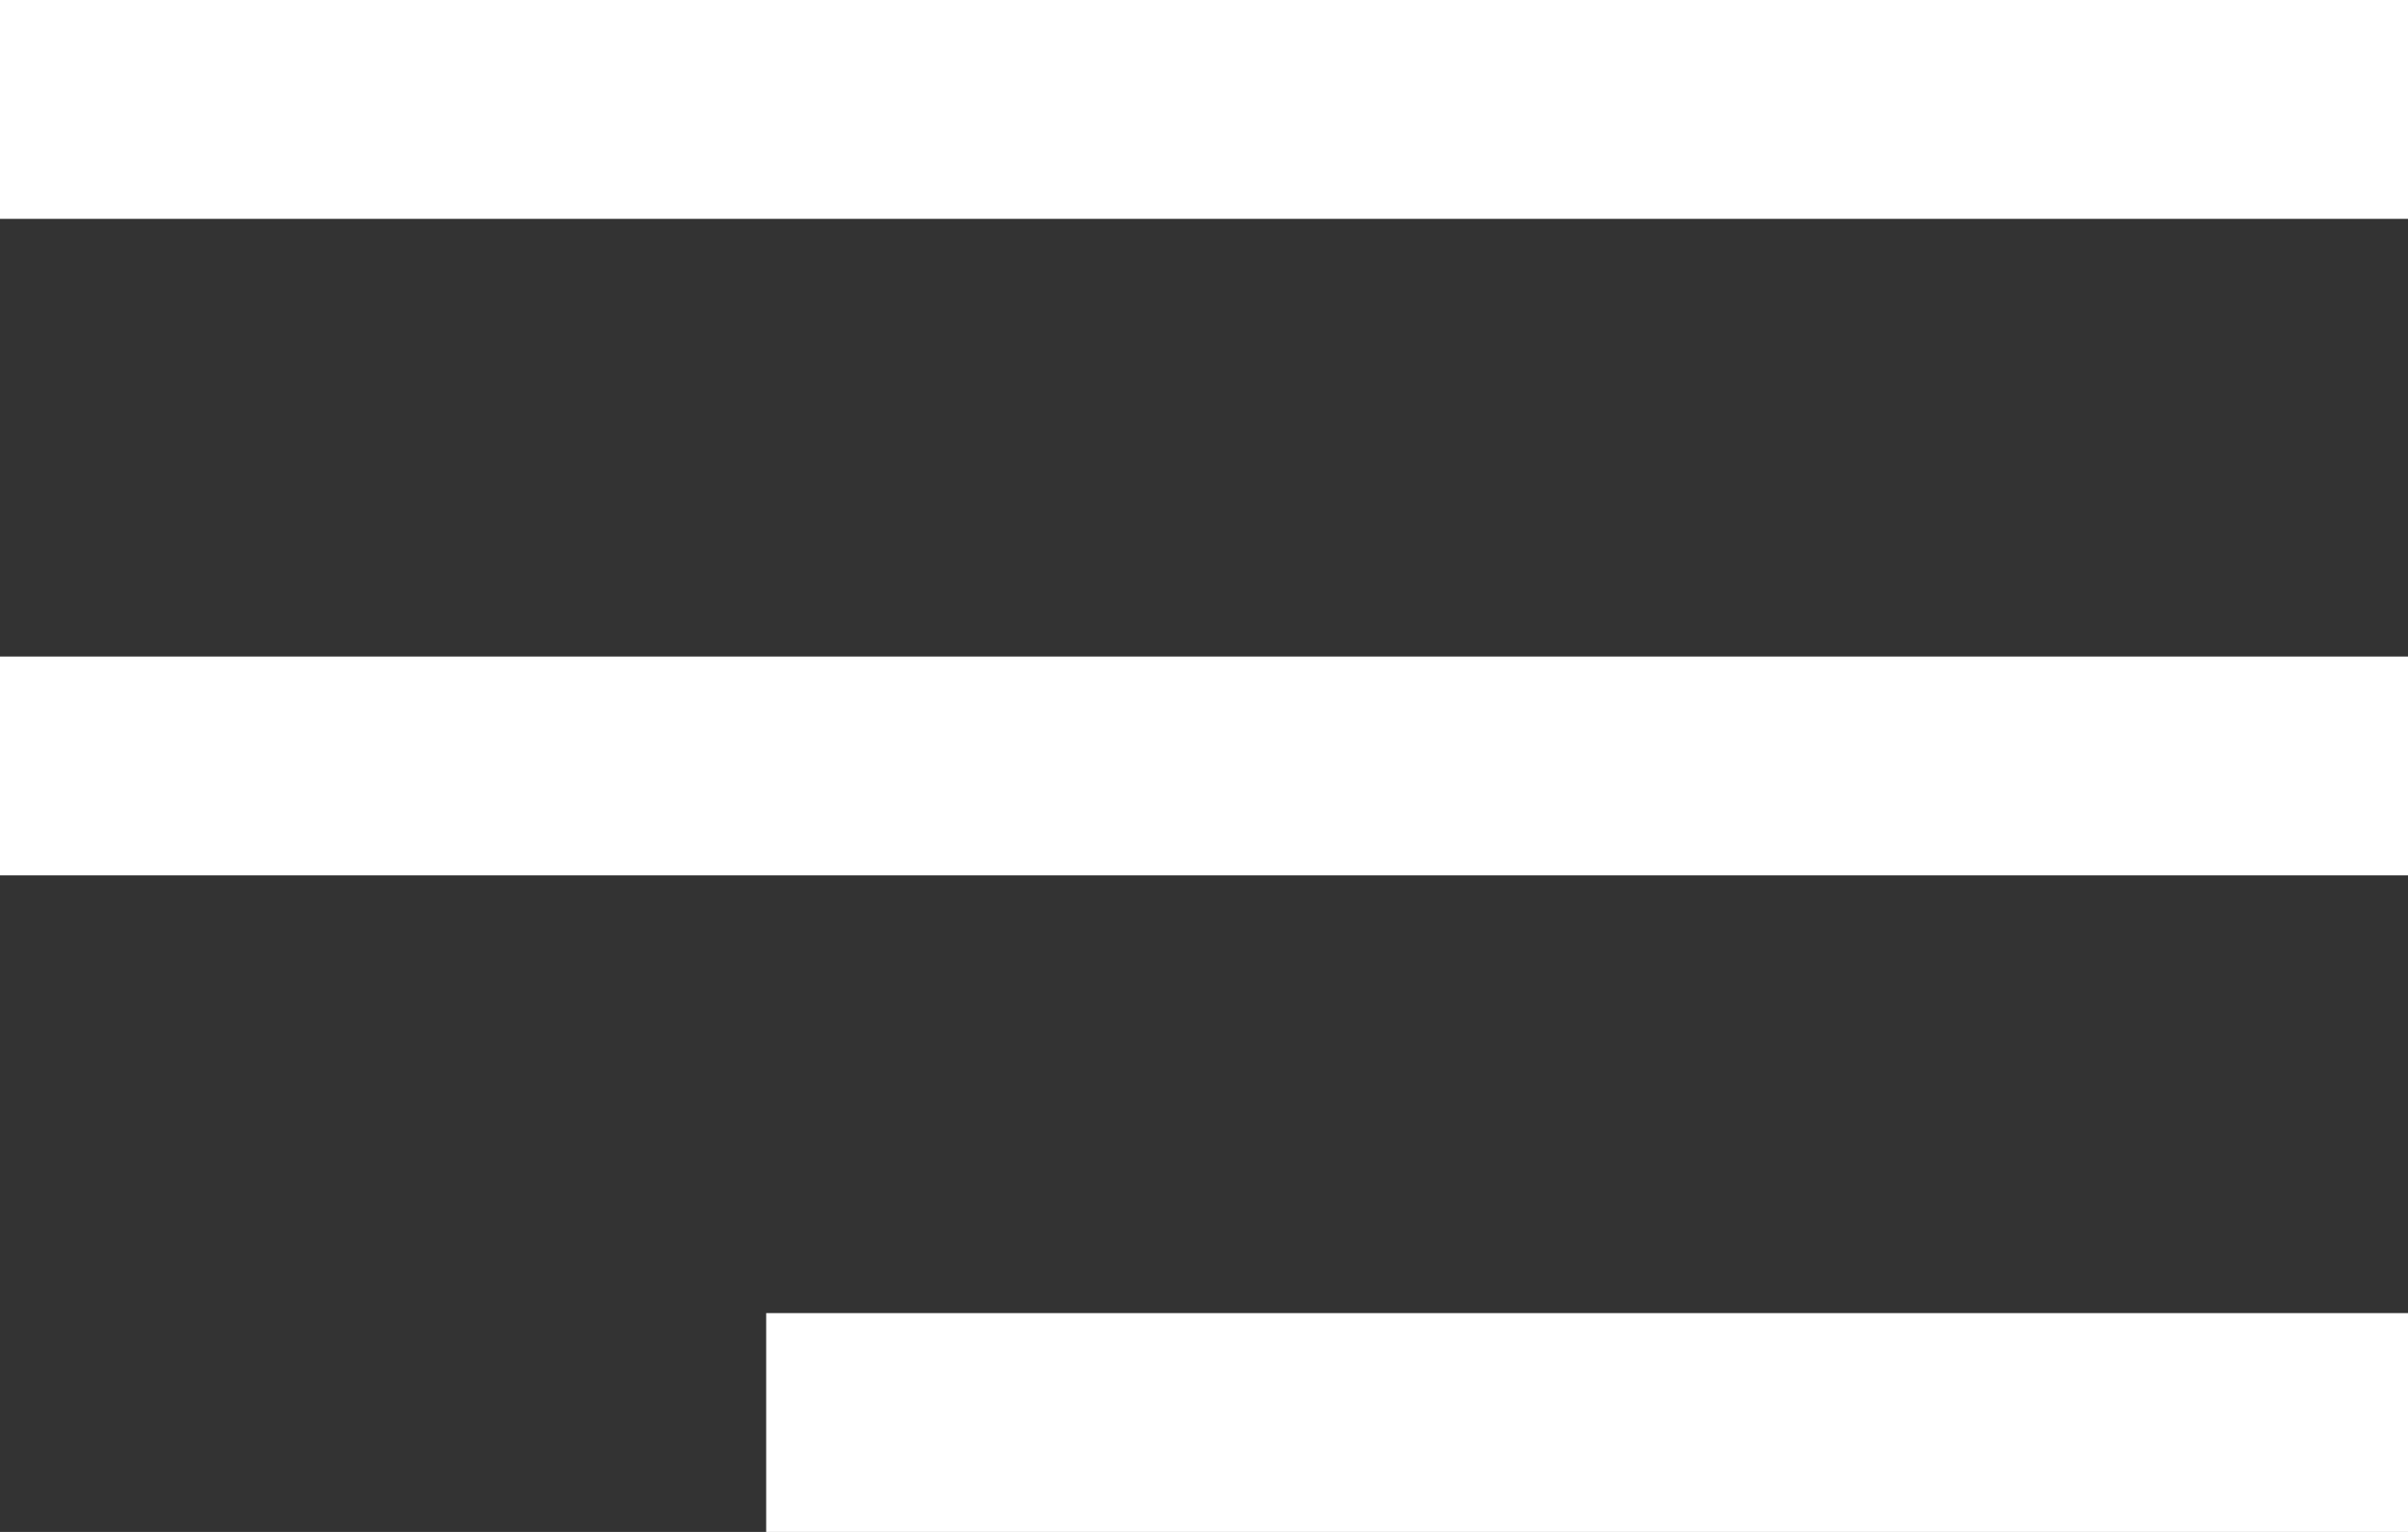
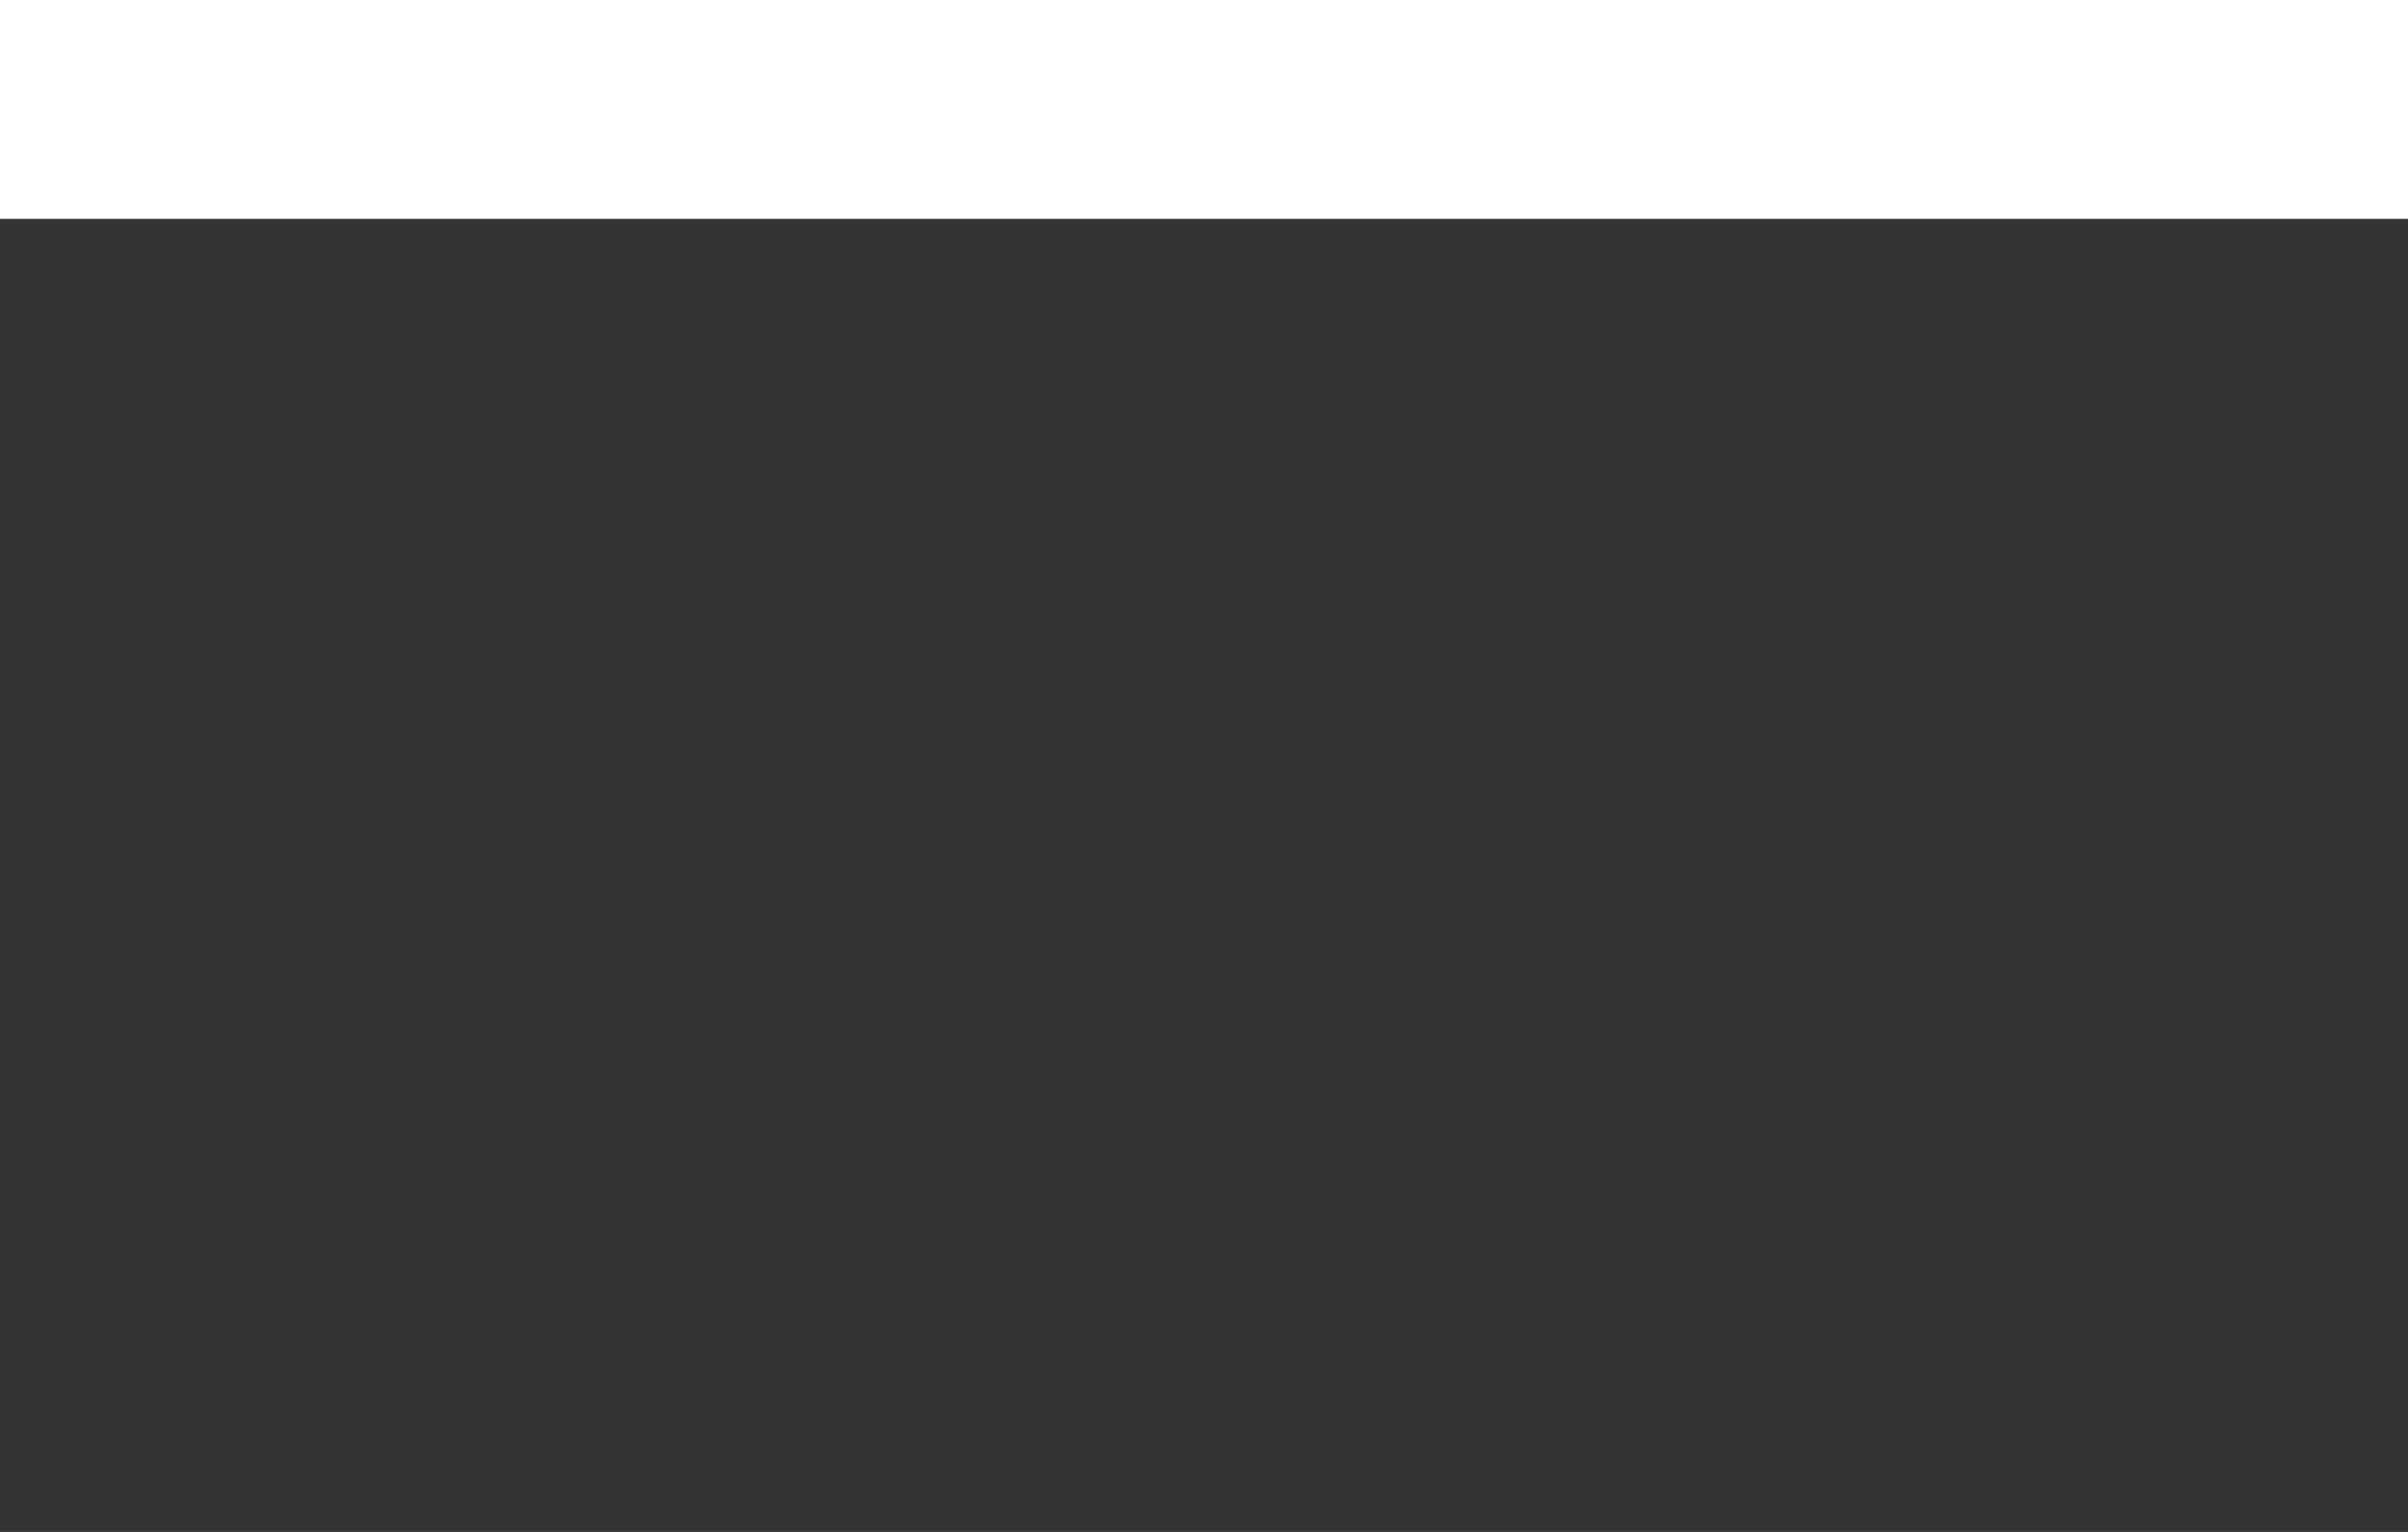
<svg xmlns="http://www.w3.org/2000/svg" width="22" height="14" viewBox="0 0 22 14" fill="none">
  <rect x="0" y="0" width="22" height="14" fill="#333333" stroke="none" />
  <rect width="22" height="2" fill="white" />
-   <rect y="6" width="22" height="2" fill="white" />
-   <rect x="7" y="12" width="15" height="2" fill="white" />
</svg>